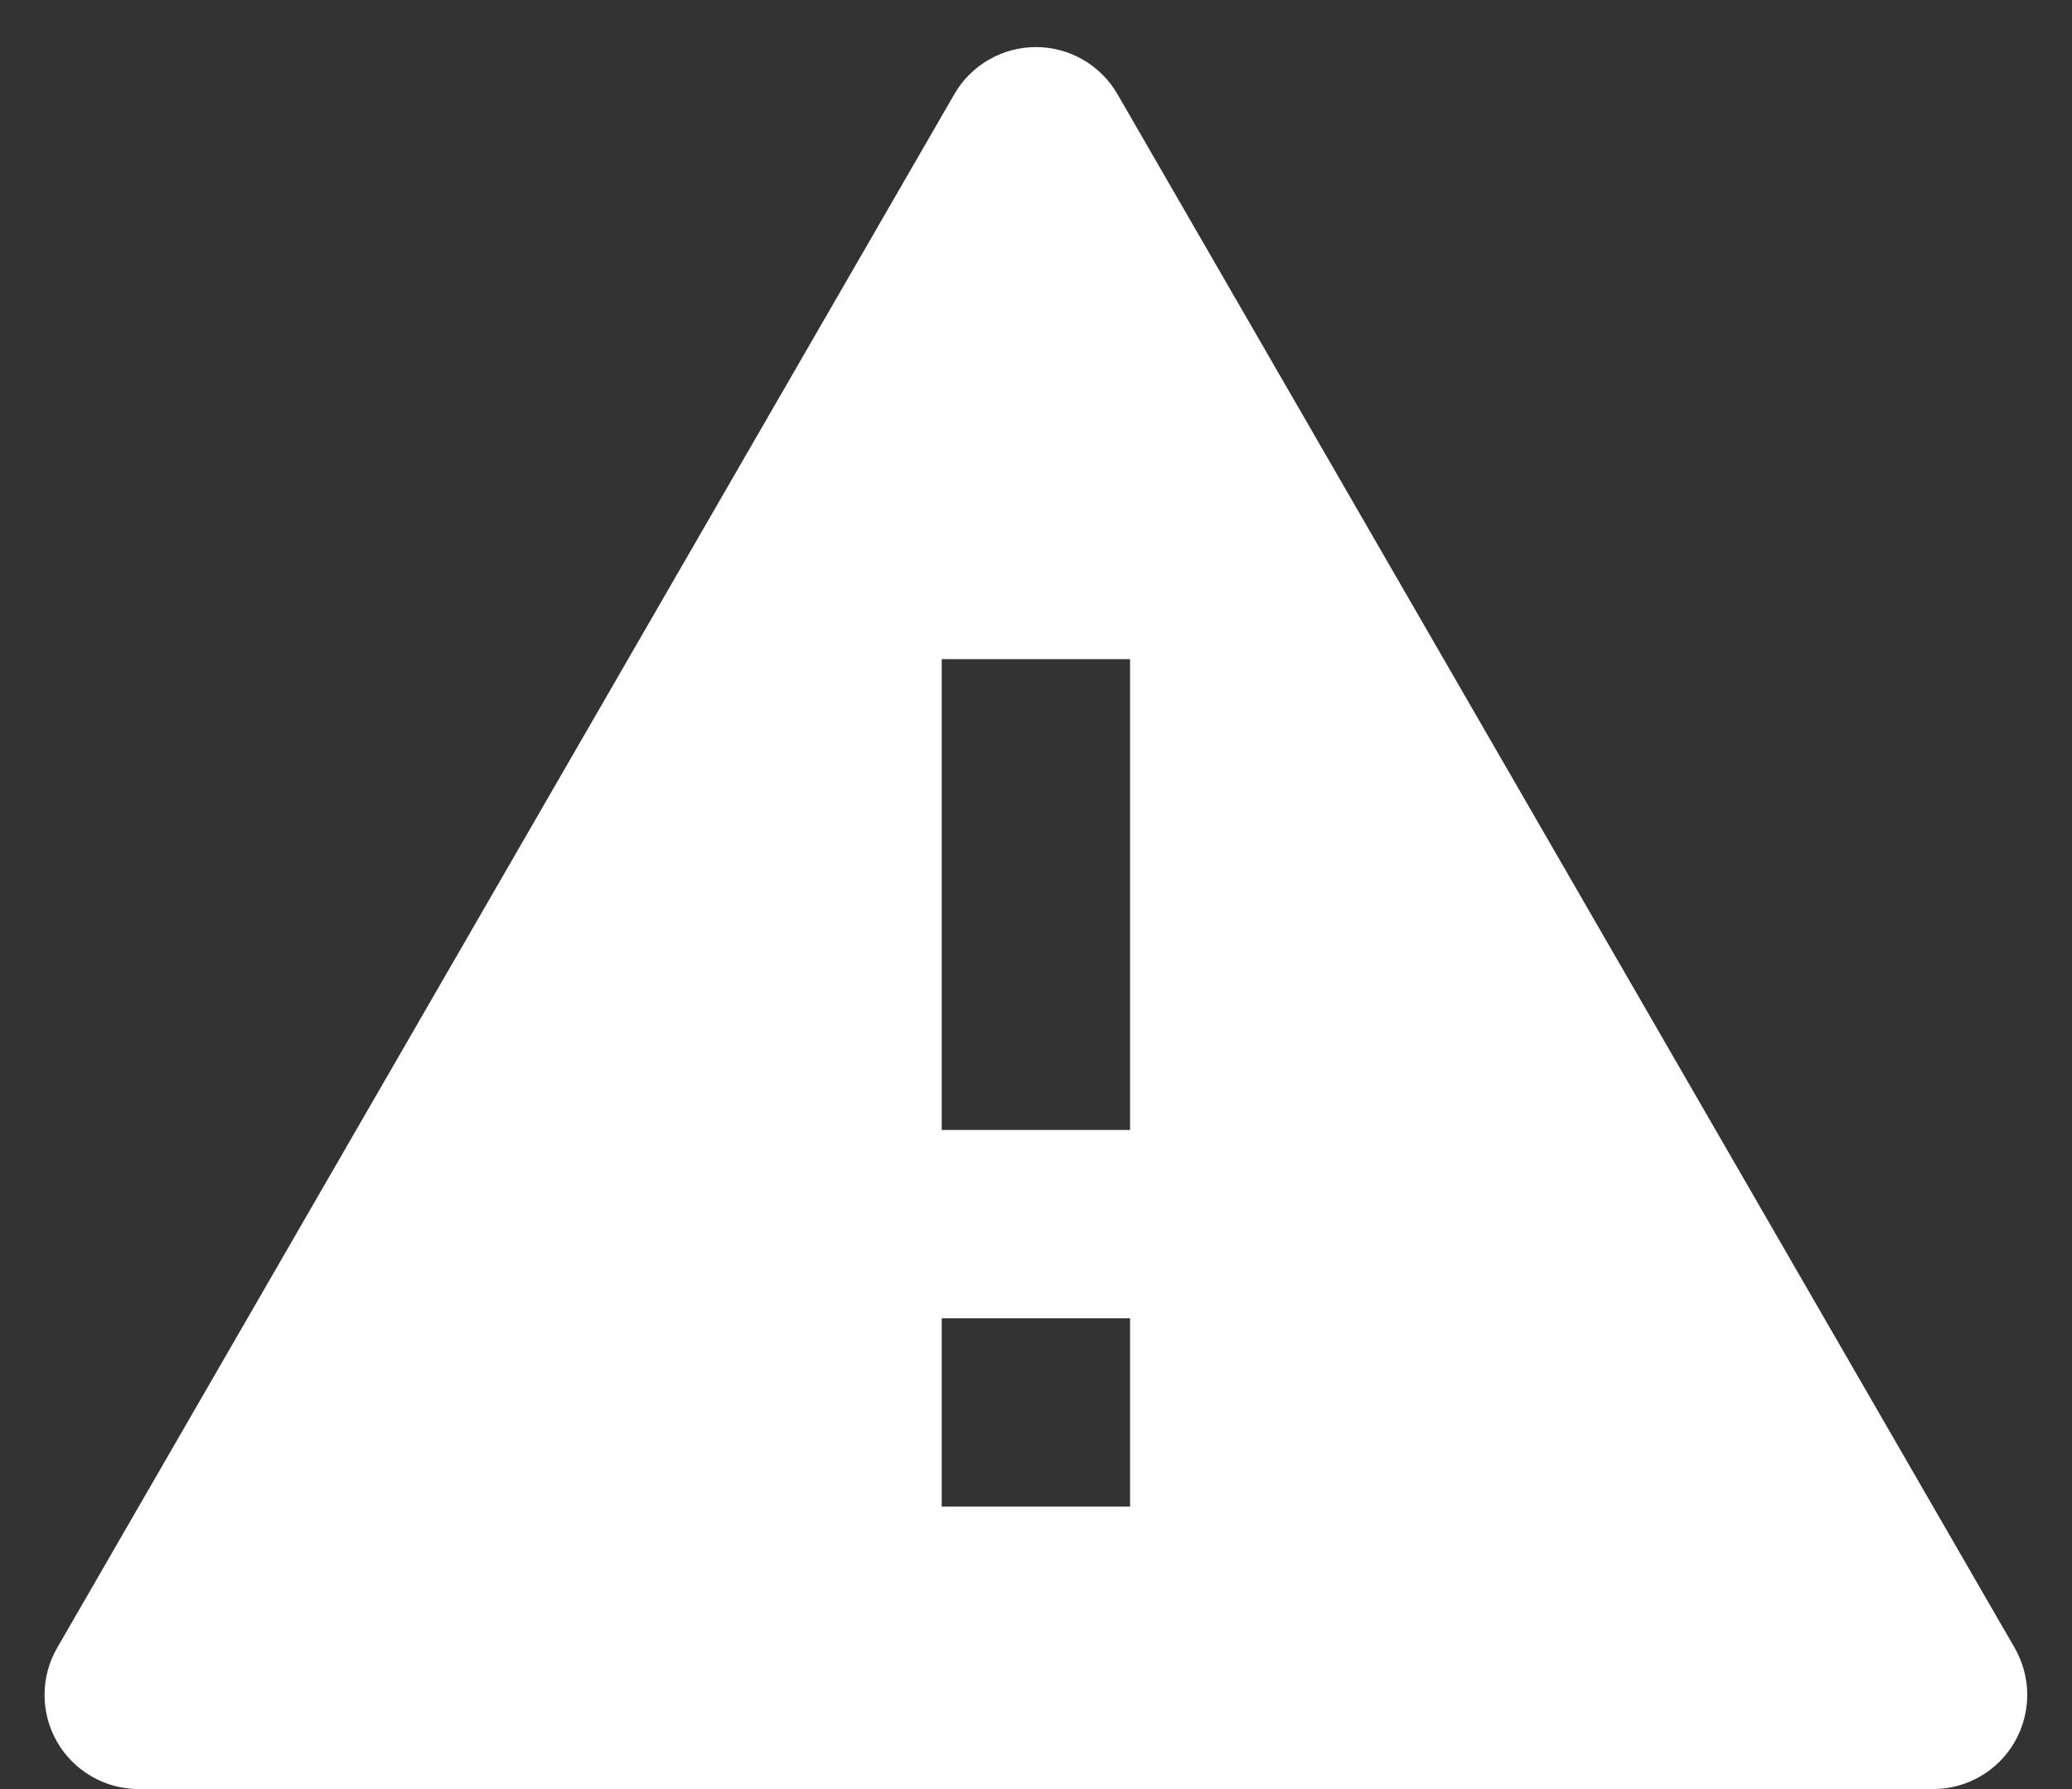
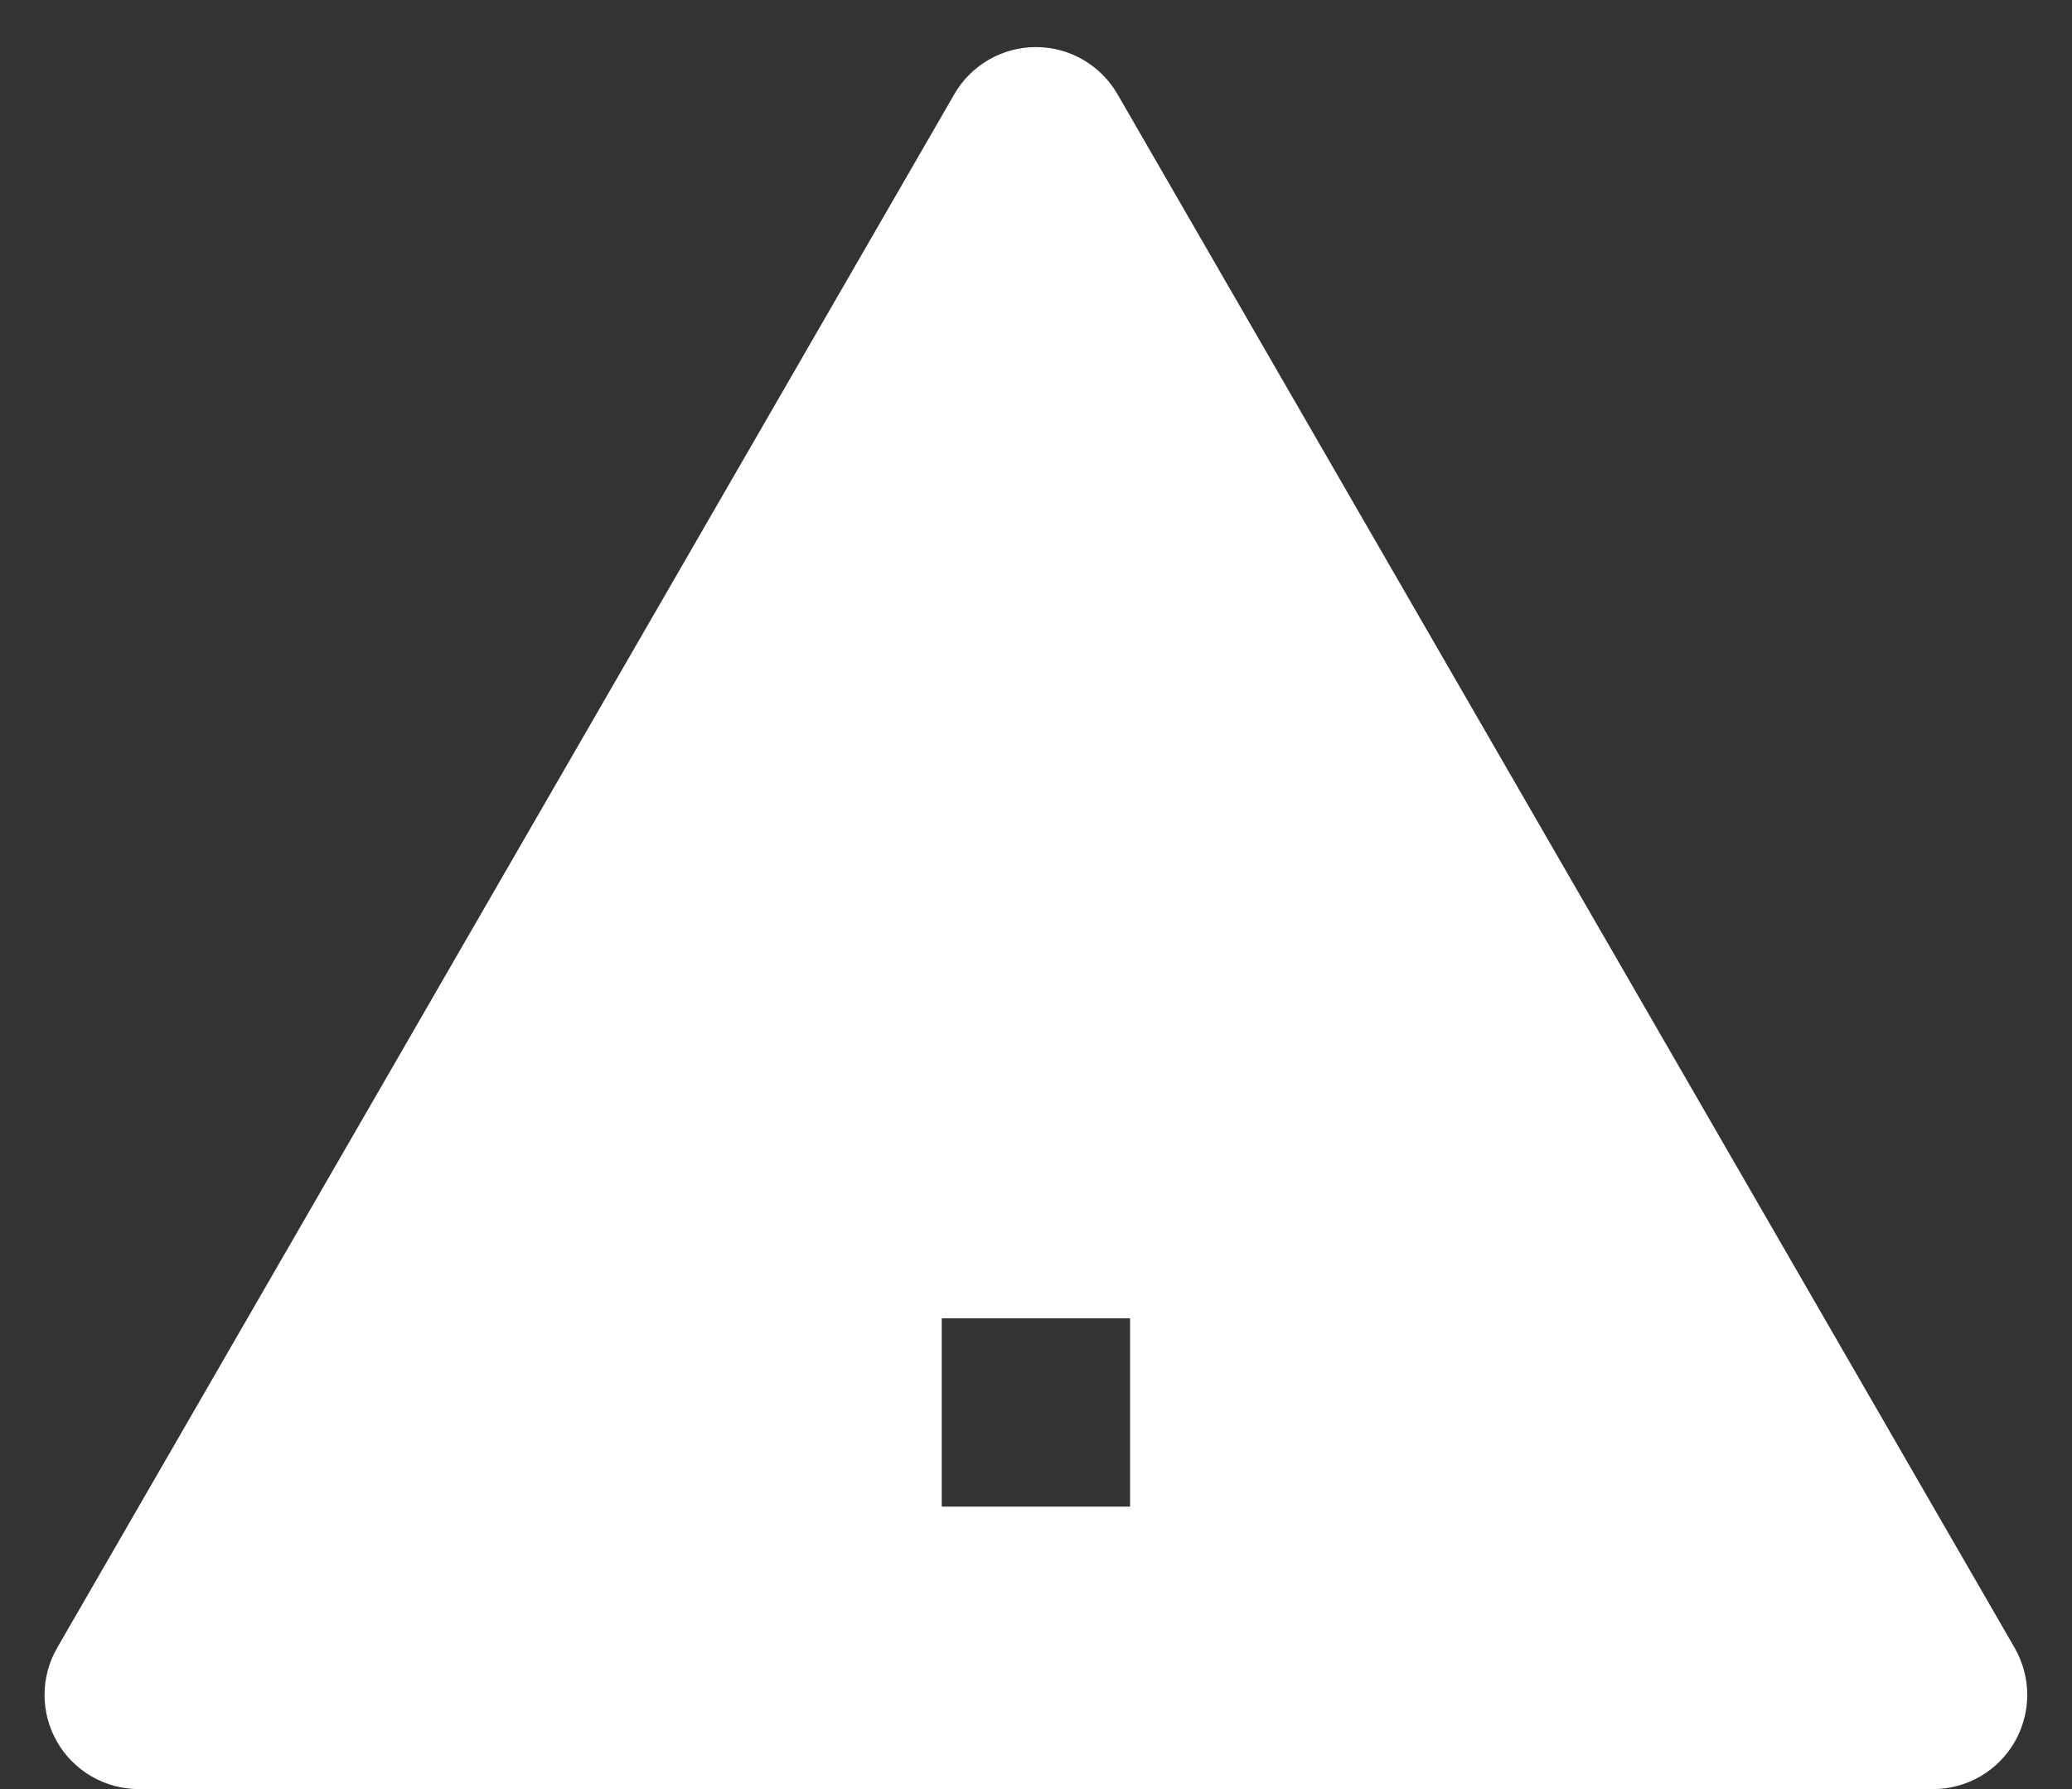
<svg xmlns="http://www.w3.org/2000/svg" width="22" height="19" viewBox="0 0 22 19" fill="none">
  <rect x="0" y="0" width="22" height="19" fill="#333333" stroke="none" />
-   <path d="M11.865 1L21.391 17.5C21.478 17.652 21.525 17.824 21.525 18C21.525 18.175 21.478 18.348 21.391 18.5C21.303 18.652 21.177 18.778 21.025 18.866C20.873 18.954 20.7 19 20.525 19H1.473C1.297 19 1.125 18.954 0.973 18.866C0.821 18.778 0.694 18.652 0.607 18.5C0.519 18.348 0.473 18.175 0.473 18C0.473 17.824 0.519 17.652 0.607 17.5L10.133 1C10.22 0.848 10.347 0.722 10.499 0.634C10.651 0.546 10.823 0.5 10.999 0.5C11.174 0.5 11.347 0.546 11.499 0.634C11.651 0.722 11.777 0.848 11.865 1ZM9.999 14V16H11.999V14H9.999ZM9.999 7V12H11.999V7H9.999Z" fill="white" />
+   <path d="M11.865 1L21.391 17.5C21.478 17.652 21.525 17.824 21.525 18C21.525 18.175 21.478 18.348 21.391 18.5C21.303 18.652 21.177 18.778 21.025 18.866C20.873 18.954 20.7 19 20.525 19H1.473C1.297 19 1.125 18.954 0.973 18.866C0.821 18.778 0.694 18.652 0.607 18.5C0.519 18.348 0.473 18.175 0.473 18C0.473 17.824 0.519 17.652 0.607 17.5L10.133 1C10.22 0.848 10.347 0.722 10.499 0.634C10.651 0.546 10.823 0.5 10.999 0.5C11.174 0.5 11.347 0.546 11.499 0.634C11.651 0.722 11.777 0.848 11.865 1ZM9.999 14V16H11.999V14H9.999ZM9.999 7V12H11.999H9.999Z" fill="white" />
</svg>